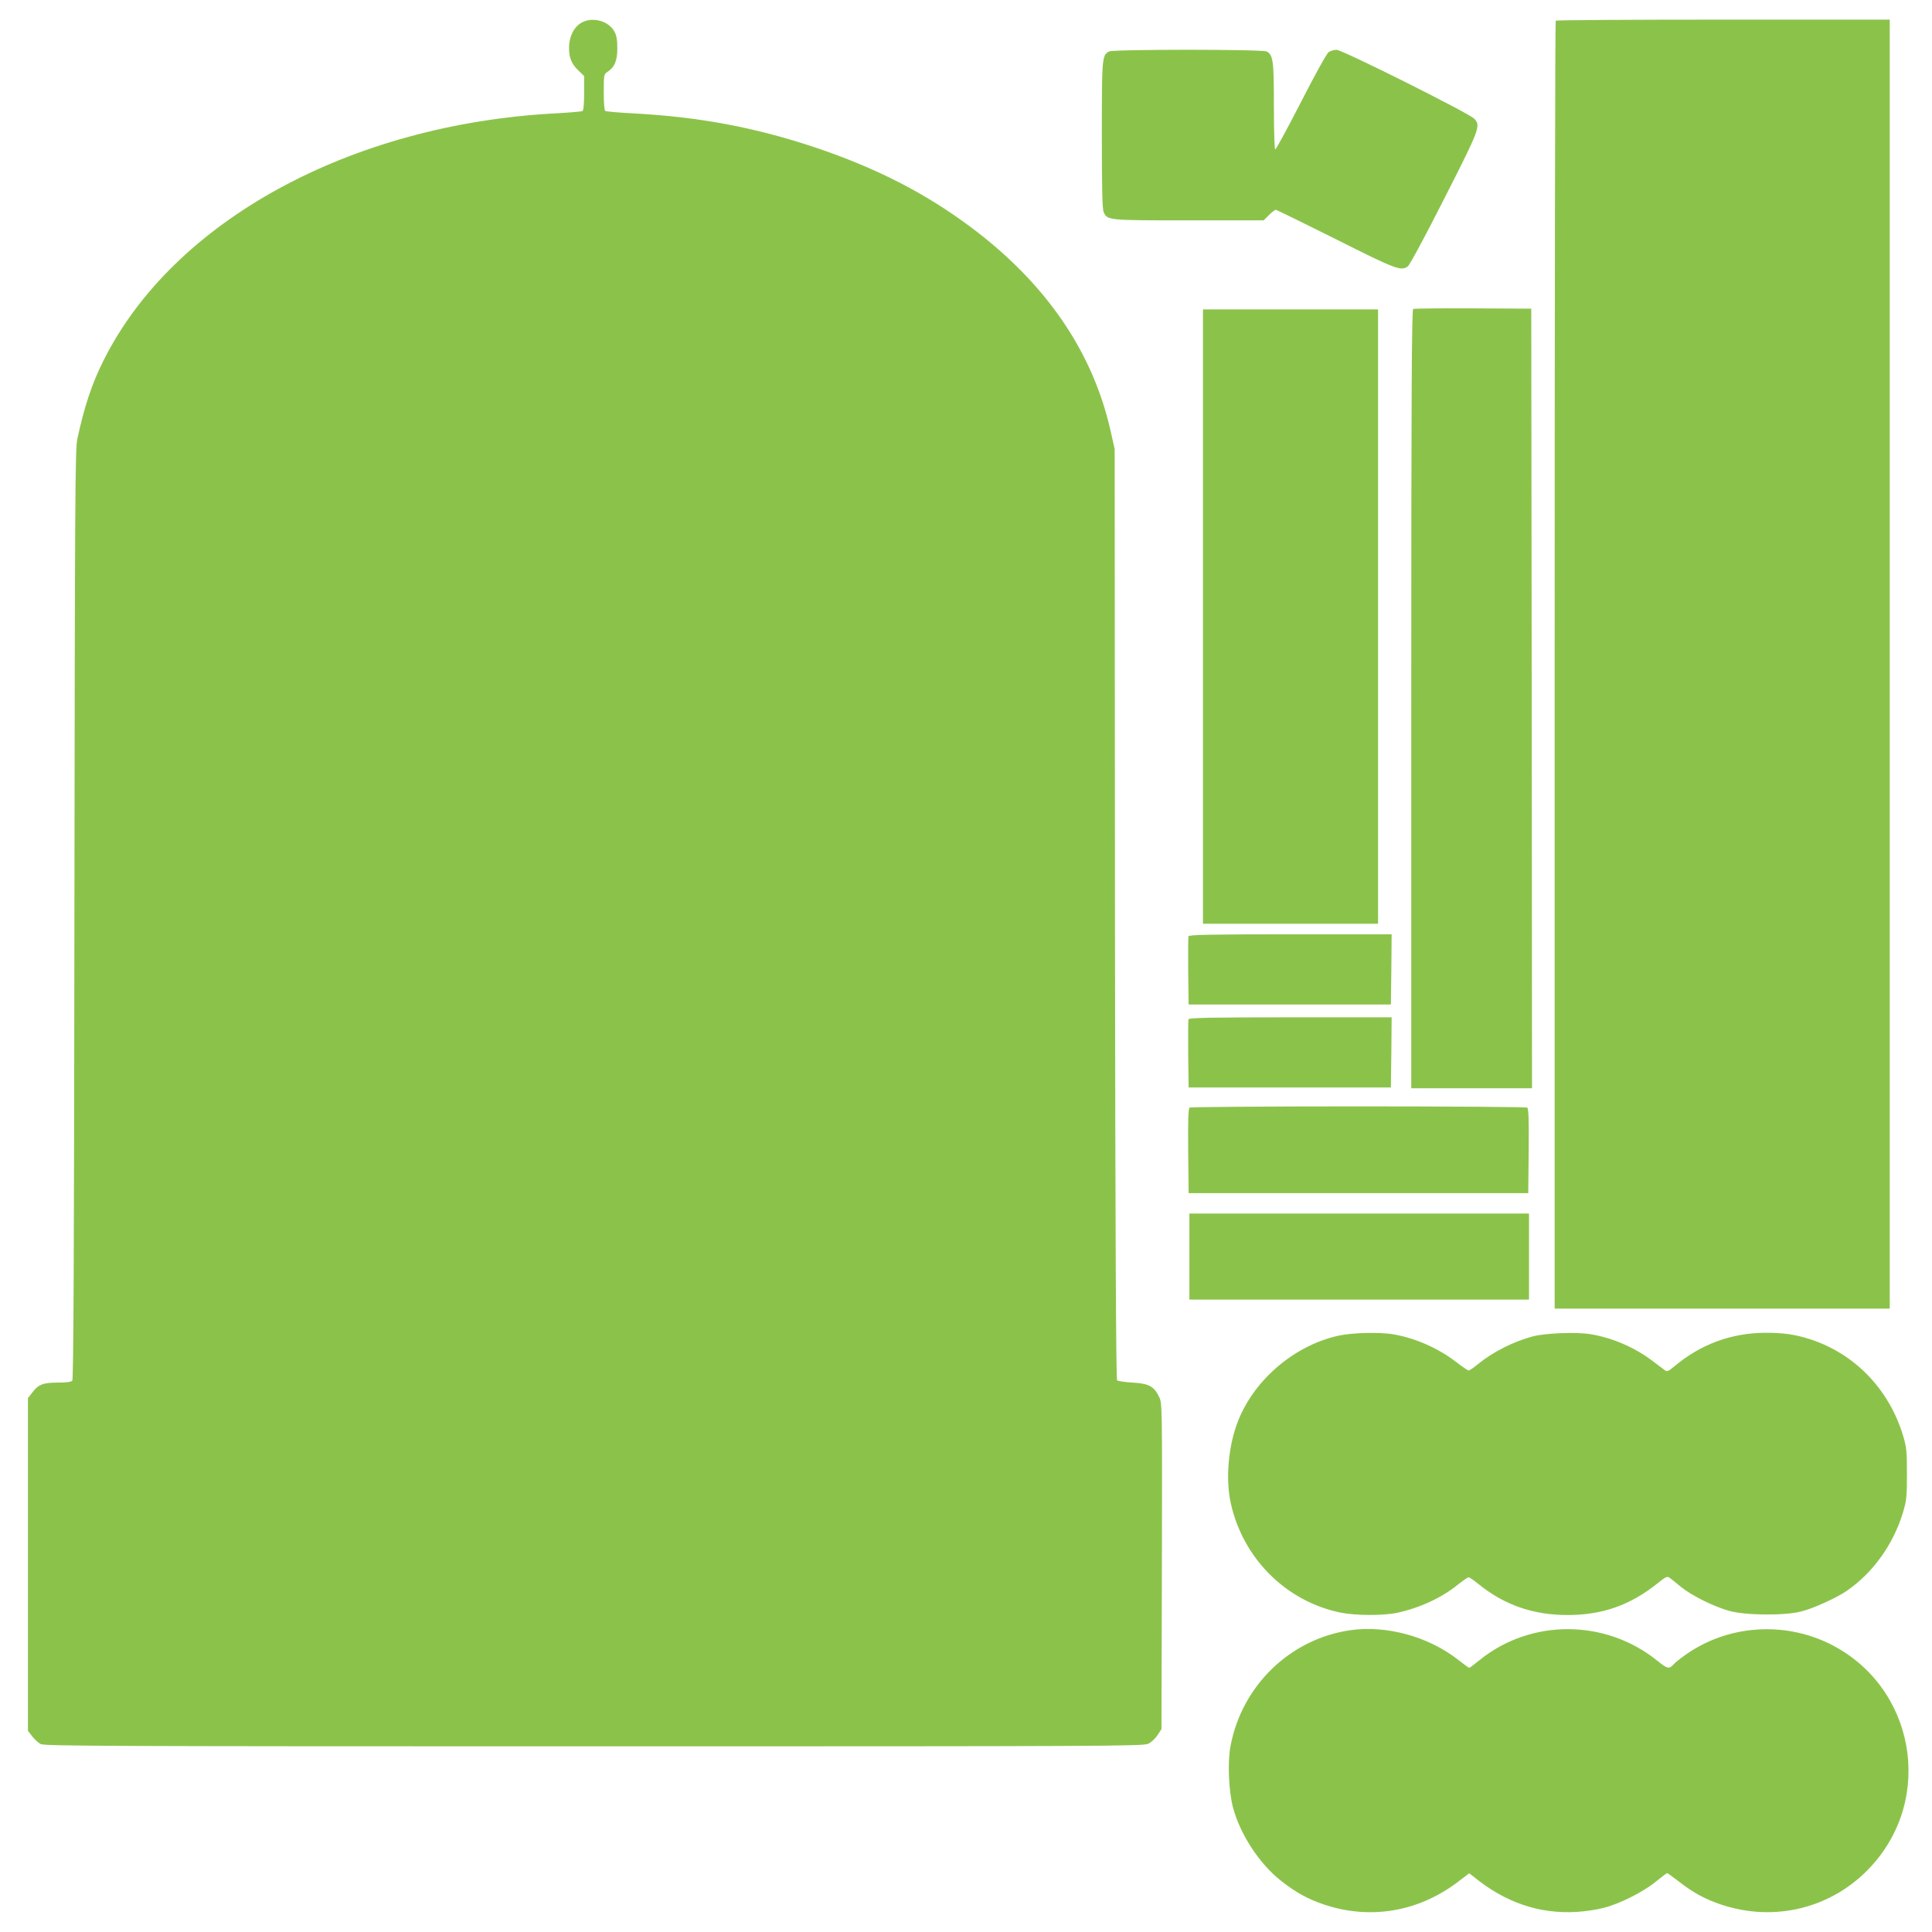
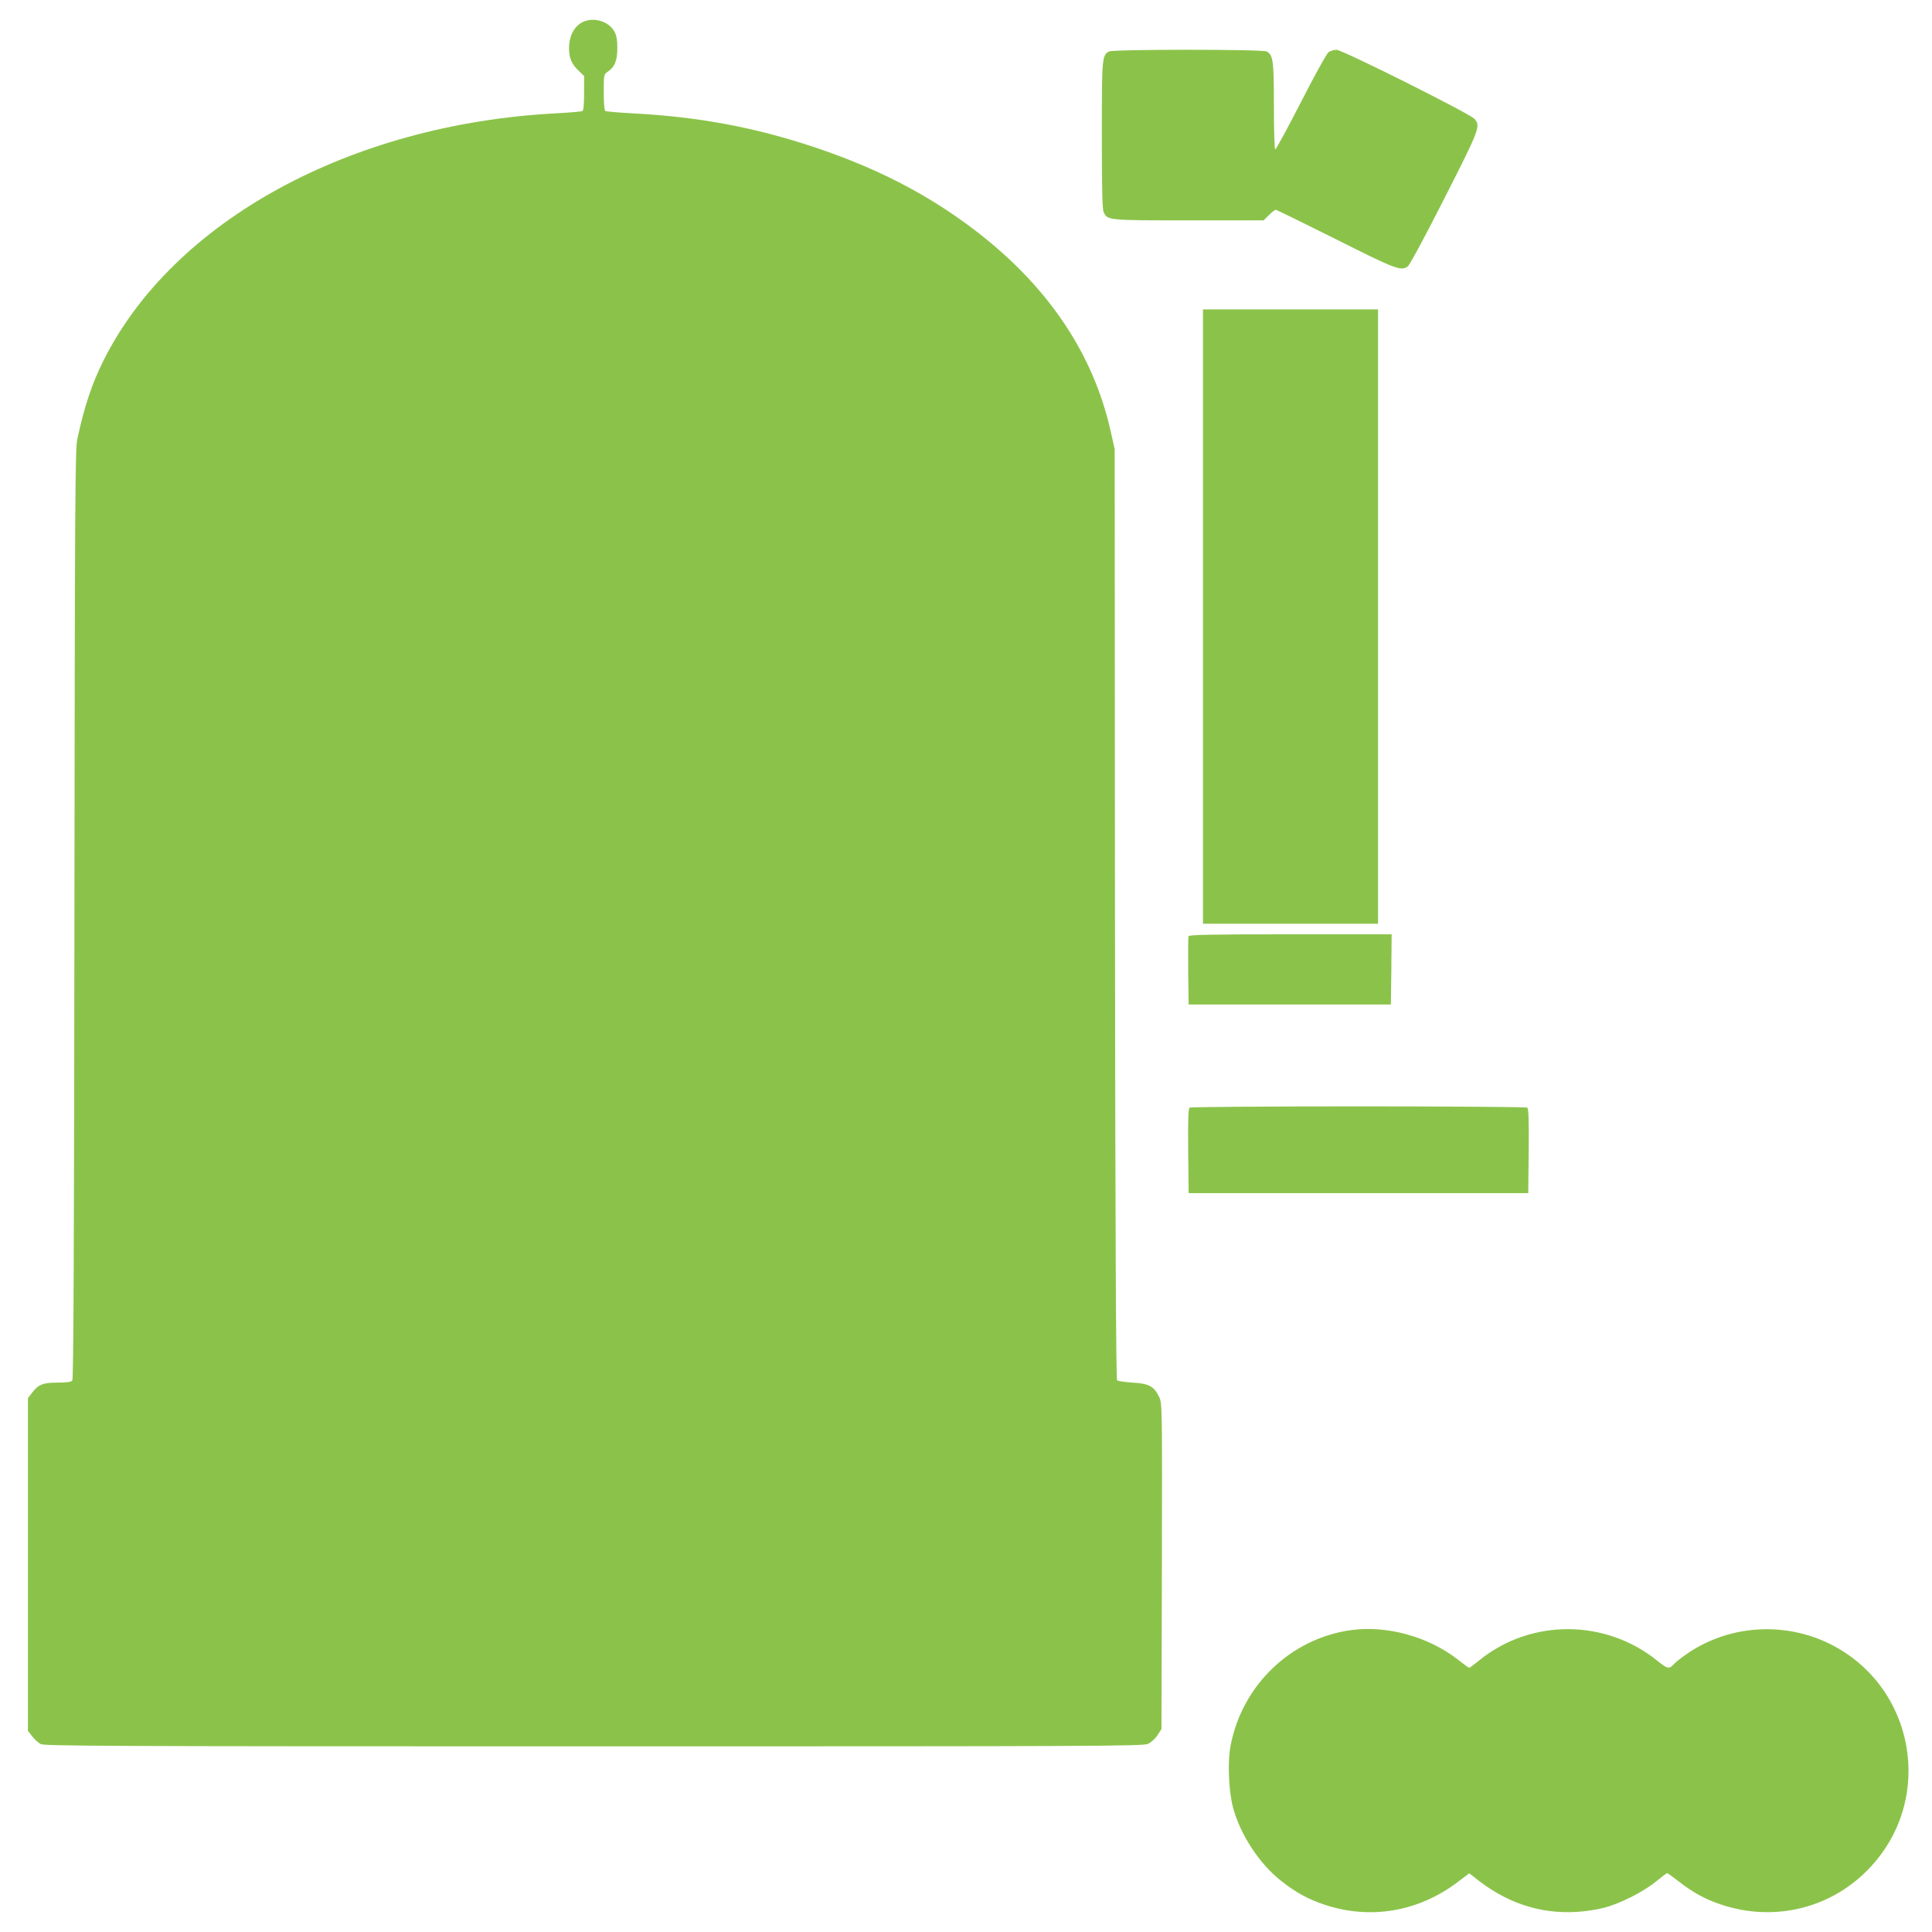
<svg xmlns="http://www.w3.org/2000/svg" version="1.0" width="1280pt" height="1280pt" viewBox="0 0 1280 1280" preserveAspectRatio="xMidYMid meet">
  <g transform="translate(0,1280) scale(0.1,-0.1)" fill="#8bc34a" stroke="none">
    <path d="M3865 12656 c-59 -26 -95 -93 -95 -176 0 -64 18 -106 64 -149 l36 -35 0 -112 c0 -72 -4 -115 -11 -120 -6 -3 -86 -10 -178 -15 -1360 -72 -2531 -712 -2994 -1635 -78 -155 -129 -309 -175 -524 -14 -68 -16 -379 -19 -3149 -2 -2228 -6 -3078 -14 -3088 -8 -9 -38 -13 -96 -13 -97 0 -129 -12 -170 -67 l-28 -36 0 -1102 0 -1102 28 -36 c15 -20 41 -44 57 -52 26 -13 454 -15 3665 -15 3365 0 3640 1 3672 17 19 9 47 34 61 56 l27 41 3 1079 c2 1079 2 1080 -19 1123 -33 69 -67 88 -176 94 -51 3 -97 10 -102 15 -7 7 -12 986 -14 3090 l-2 3080 -27 120 c-118 524 -427 976 -922 1347 -305 229 -637 398 -1041 533 -393 131 -765 201 -1202 224 -95 5 -177 12 -183 16 -6 4 -10 53 -10 124 0 116 1 119 25 135 47 31 65 74 65 156 0 54 -5 85 -19 110 -35 67 -133 98 -206 66z" />
-     <path d="M10307 12663 c-4 -3 -7 -1925 -7 -4270 l0 -4263 1110 0 1110 0 0 4270 0 4270 -1103 0 c-607 0 -1107 -3 -1110 -7z" />
    <path d="M7347 12459 c-46 -27 -47 -38 -47 -553 0 -355 3 -492 12 -511 25 -55 25 -55 564 -55 l496 0 35 35 c19 19 40 35 45 35 6 0 185 -88 399 -195 400 -201 430 -212 476 -180 12 8 118 205 242 450 236 464 242 481 199 528 -33 36 -875 457 -913 457 -17 0 -40 -7 -52 -15 -13 -9 -94 -155 -183 -330 -89 -173 -166 -315 -171 -315 -5 0 -9 116 -9 285 0 303 -5 341 -48 364 -28 15 -1020 15 -1045 0z" />
-     <path d="M9363 10753 c-10 -4 -13 -530 -13 -2584 l0 -2579 400 0 400 0 -2 2583 -3 2582 -385 2 c-212 1 -391 -1 -397 -4z" />
    <path d="M7970 8715 l0 -2035 580 0 580 0 0 2035 0 2035 -580 0 -580 0 0 -2035z" />
    <path d="M7874 6597 c-2 -7 -3 -111 -2 -232 l3 -220 670 0 670 0 3 233 2 232 -670 0 c-534 0 -672 -3 -676 -13z" />
-     <path d="M7874 6047 c-2 -7 -3 -111 -2 -232 l3 -220 670 0 670 0 3 233 2 232 -670 0 c-534 0 -672 -3 -676 -13z" />
    <path d="M7882 5462 c-9 -7 -12 -71 -10 -288 l3 -279 1125 0 1125 0 3 279 c2 217 -1 281 -10 288 -7 4 -510 8 -1118 8 -608 0 -1111 -4 -1118 -8z" />
-     <path d="M7880 4475 l0 -285 1125 0 1125 0 0 285 0 285 -1125 0 -1125 0 0 -285z" />
-     <path d="M8864 3950 c-287 -65 -549 -286 -659 -558 -66 -163 -87 -385 -51 -550 80 -366 366 -652 728 -726 97 -20 284 -21 375 -1 146 31 294 99 400 185 34 27 67 50 73 50 5 0 34 -19 63 -43 172 -140 364 -207 592 -207 231 0 416 65 598 211 52 42 63 47 77 37 10 -7 44 -34 76 -61 73 -59 214 -129 319 -159 108 -31 371 -33 480 -4 82 21 233 90 300 136 173 119 307 305 372 517 24 81 27 102 27 258 0 156 -3 177 -27 258 -94 306 -321 540 -617 635 -98 31 -172 42 -294 42 -226 -1 -429 -76 -605 -224 -37 -31 -46 -35 -61 -24 -9 7 -47 36 -85 64 -117 88 -263 151 -409 175 -94 15 -298 7 -381 -15 -128 -34 -262 -102 -361 -182 -29 -24 -58 -44 -64 -44 -5 0 -42 25 -82 56 -118 91 -269 158 -412 183 -92 17 -279 12 -372 -9z" />
    <path d="M8950 2000 c-399 -56 -720 -364 -797 -765 -21 -107 -13 -300 16 -410 47 -177 173 -371 316 -484 98 -78 179 -123 290 -160 304 -101 621 -47 880 148 l79 60 31 -24 c208 -170 432 -246 679 -232 56 3 137 15 181 27 107 27 265 107 347 175 37 30 70 55 73 55 4 0 38 -25 77 -55 95 -74 175 -118 283 -154 356 -118 736 -22 988 250 426 458 293 1195 -266 1476 -309 154 -683 127 -962 -72 -33 -23 -69 -52 -79 -64 -27 -30 -40 -27 -102 23 -344 281 -841 283 -1182 7 -34 -28 -65 -51 -68 -51 -3 0 -36 24 -74 54 -196 153 -471 229 -710 196z" />
  </g>
</svg>